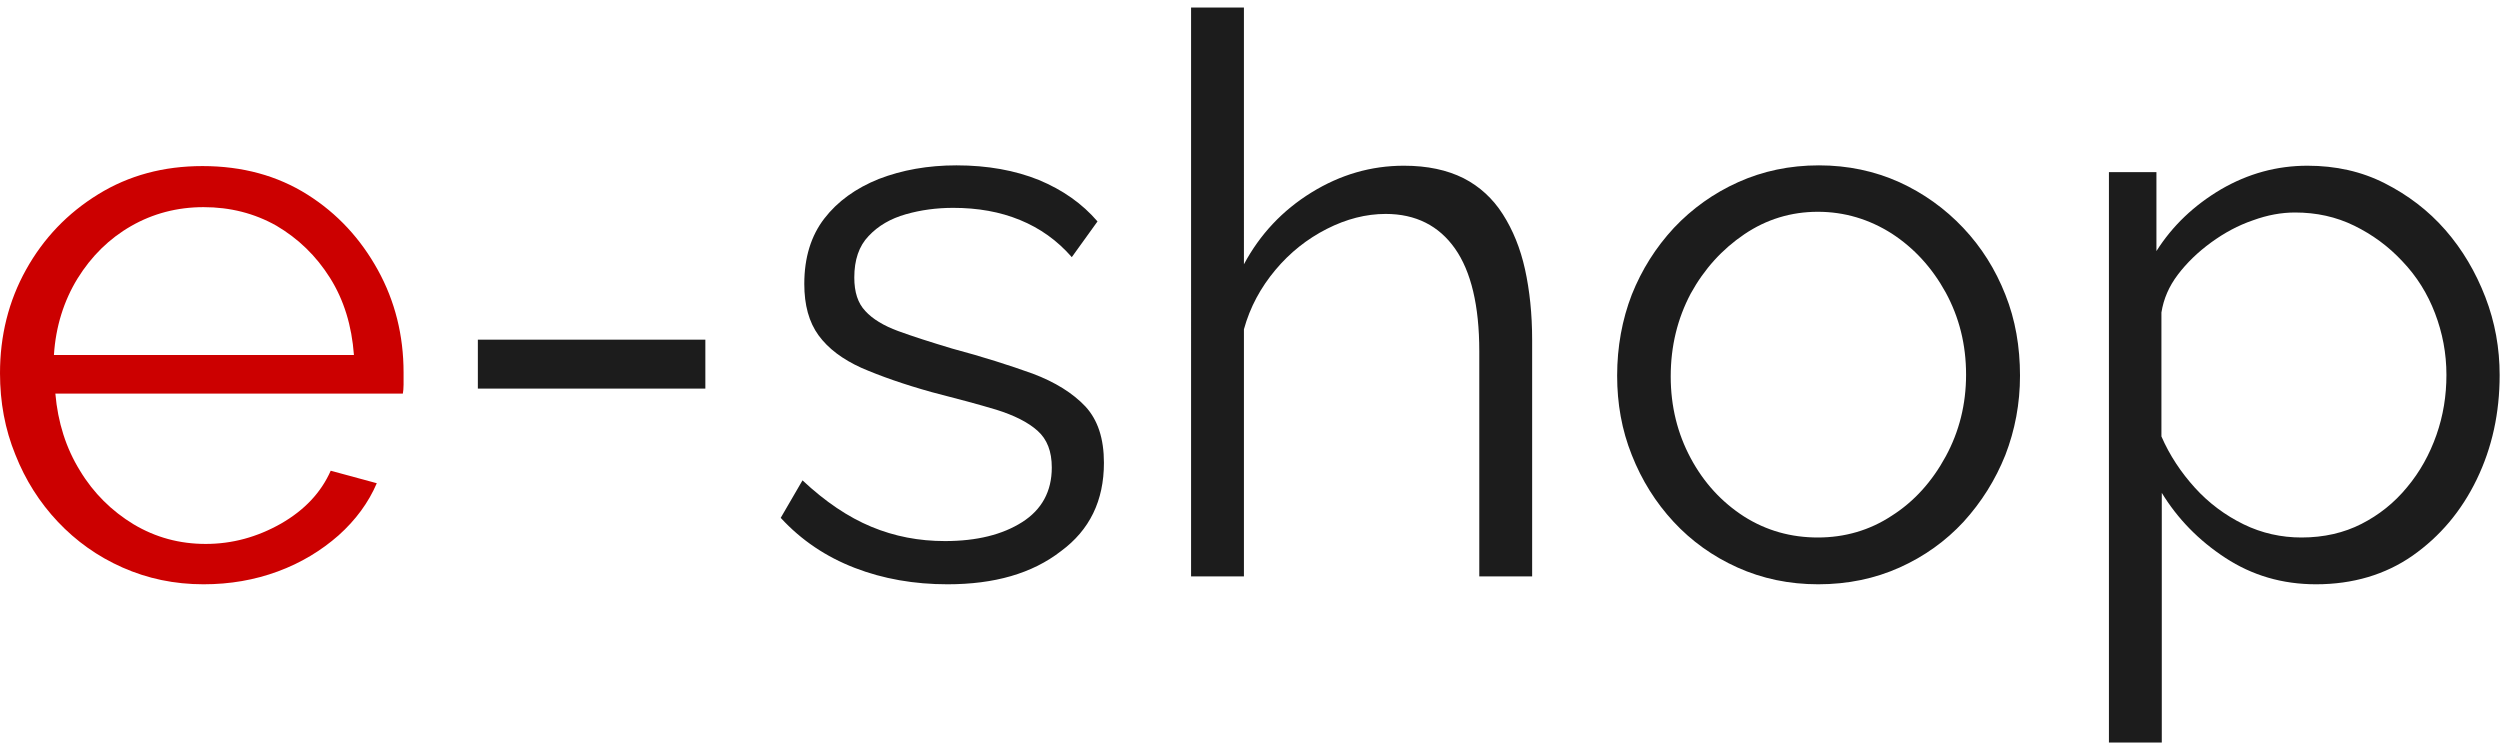
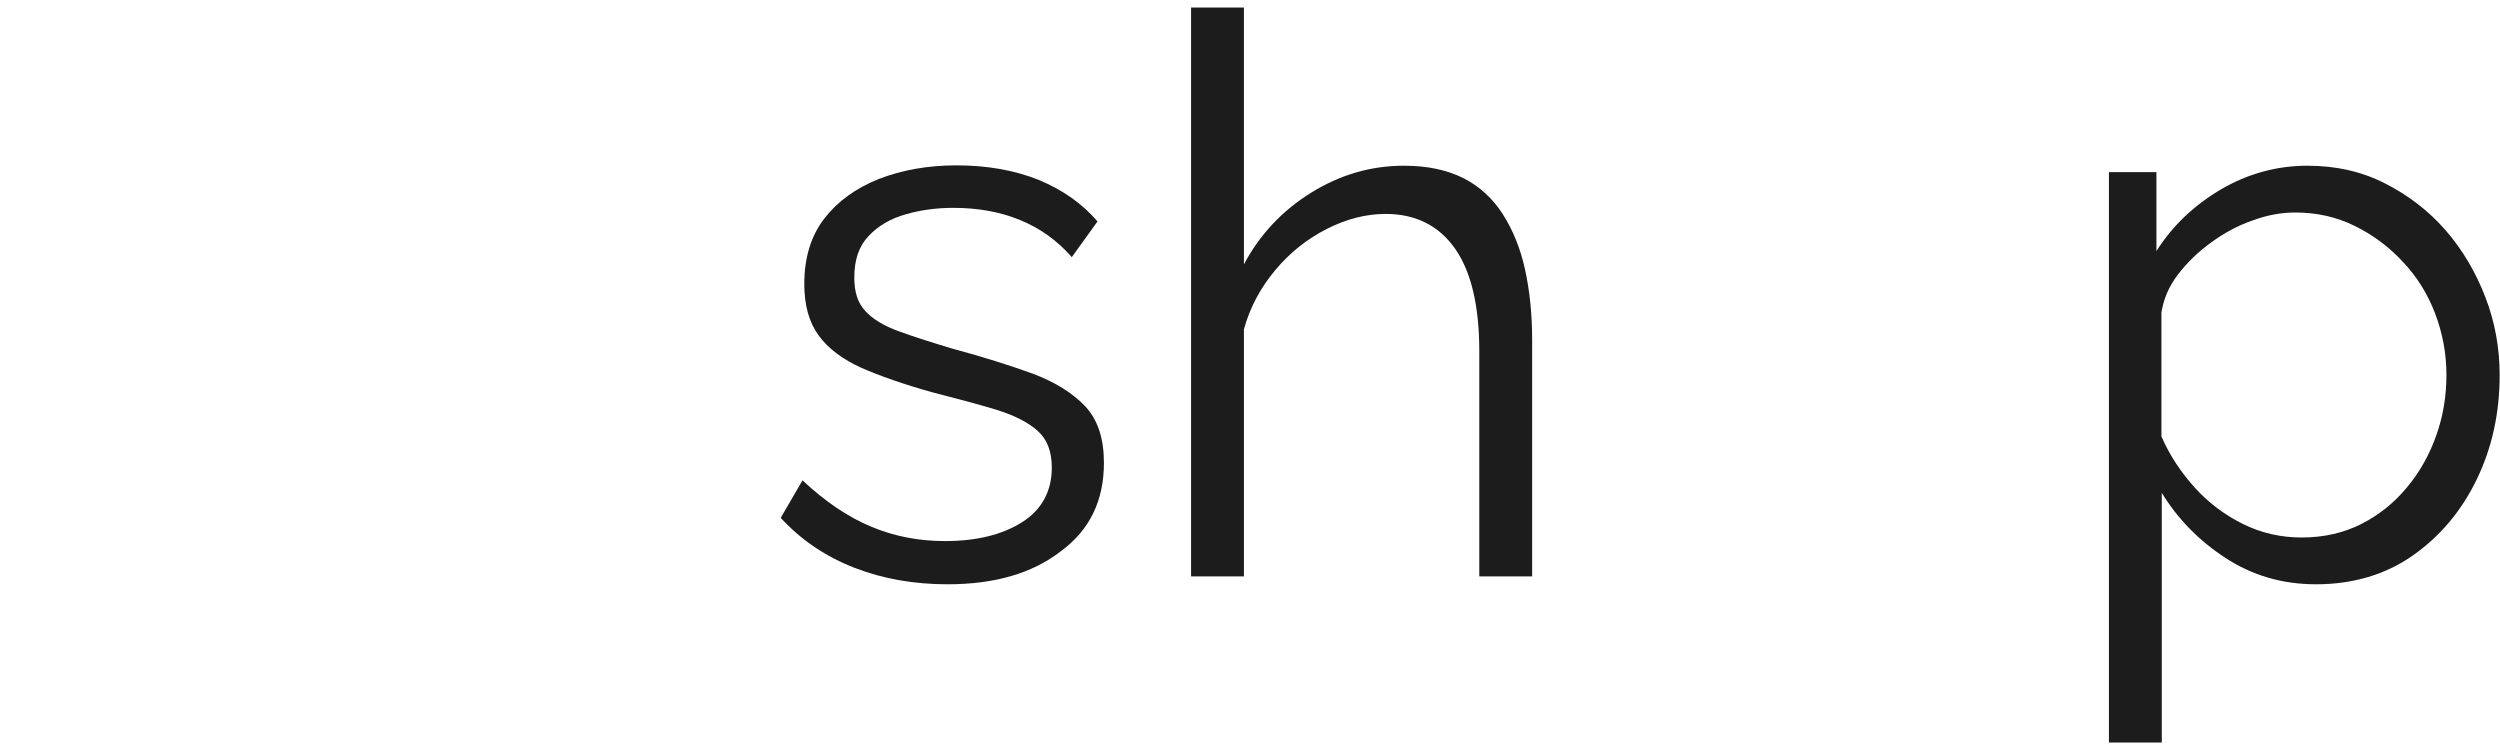
<svg xmlns="http://www.w3.org/2000/svg" version="1.1" id="Livello_1" x="0px" y="0px" viewBox="0 0 70 21" style="enable-background:new 0 0 70 21;" xml:space="preserve">
  <style type="text/css">
	.st0{fill:#CC0000;}
	.st1{fill:#1C1C1C;}
</style>
  <g>
-     <path class="st0" d="M5.7,16.36c-0.82,0-1.57-0.16-2.27-0.47c-0.7-0.31-1.3-0.74-1.81-1.28c-0.51-0.54-0.91-1.17-1.19-1.88   C0.14,12.02,0,11.26,0,10.45c0-1.05,0.24-2.02,0.73-2.9c0.49-0.88,1.16-1.58,2.02-2.11s1.83-0.79,2.92-0.79   c1.12,0,2.1,0.27,2.94,0.8c0.84,0.53,1.49,1.24,1.97,2.11c0.48,0.87,0.72,1.83,0.72,2.87c0,0.12,0,0.23,0,0.34   c0,0.11-0.01,0.19-0.02,0.25H1.55c0.07,0.81,0.3,1.53,0.69,2.16c0.38,0.63,0.89,1.13,1.5,1.5c0.62,0.37,1.29,0.55,2.02,0.55   c0.74,0,1.44-0.19,2.11-0.57c0.66-0.38,1.12-0.87,1.39-1.48l1.29,0.35c-0.23,0.54-0.59,1.03-1.07,1.46   C8.99,15.42,8.43,15.76,7.78,16C7.13,16.24,6.44,16.36,5.7,16.36z M1.51,9.94h8.4C9.85,9.12,9.63,8.4,9.24,7.78s-0.89-1.1-1.5-1.46   C7.12,5.97,6.44,5.8,5.7,5.8c-0.74,0-1.42,0.18-2.03,0.53C3.06,6.68,2.56,7.17,2.17,7.8C1.79,8.42,1.56,9.14,1.51,9.94z" />
-   </g>
+     </g>
  <g>
-     <path class="st1" d="M13.38,10.88V9.51h6.37v1.37H13.38z" />
    <path class="st1" d="M26.53,16.36c-0.93,0-1.8-0.15-2.6-0.46s-1.49-0.77-2.07-1.4l0.61-1.05c0.64,0.6,1.28,1.03,1.93,1.3   c0.65,0.27,1.33,0.4,2.06,0.4c0.89,0,1.61-0.18,2.16-0.53c0.55-0.35,0.83-0.86,0.83-1.53c0-0.45-0.13-0.79-0.4-1.03   s-0.65-0.43-1.16-0.59c-0.5-0.15-1.1-0.31-1.8-0.49c-0.79-0.22-1.44-0.45-1.97-0.68c-0.53-0.24-0.93-0.54-1.2-0.91   s-0.4-0.85-0.4-1.44c0-0.74,0.19-1.35,0.56-1.83c0.37-0.48,0.88-0.85,1.53-1.11c0.65-0.25,1.37-0.38,2.17-0.38   c0.87,0,1.64,0.14,2.31,0.41c0.67,0.28,1.21,0.66,1.64,1.16l-0.72,1c-0.41-0.47-0.89-0.81-1.45-1.04   c-0.56-0.23-1.18-0.34-1.87-0.34c-0.47,0-0.91,0.06-1.33,0.18c-0.42,0.12-0.77,0.32-1.04,0.61c-0.27,0.28-0.4,0.67-0.4,1.16   c0,0.41,0.1,0.72,0.31,0.94c0.2,0.22,0.51,0.41,0.92,0.56c0.41,0.15,0.91,0.31,1.51,0.49c0.86,0.23,1.61,0.47,2.25,0.7   c0.64,0.24,1.13,0.55,1.48,0.92c0.35,0.38,0.52,0.9,0.52,1.58c0,1.06-0.4,1.88-1.2,2.47C28.9,16.06,27.84,16.36,26.53,16.36z" />
    <path class="st1" d="M42.9,16.14h-1.48V9.83c0-1.27-0.23-2.23-0.68-2.87c-0.45-0.64-1.1-0.97-1.94-0.97c-0.55,0-1.1,0.14-1.65,0.42   c-0.55,0.28-1.03,0.66-1.44,1.15S35,8.6,34.83,9.22v6.92h-1.48V0.21h1.48V7.4c0.45-0.84,1.08-1.51,1.89-2.01   c0.81-0.5,1.67-0.75,2.59-0.75c0.66,0,1.21,0.12,1.67,0.35C41.43,5.22,41.8,5.56,42.08,6c0.28,0.44,0.49,0.95,0.62,1.54   c0.13,0.59,0.2,1.25,0.2,1.98V16.14z" />
-     <path class="st1" d="M50.91,16.36c-0.82,0-1.57-0.16-2.26-0.47c-0.69-0.31-1.29-0.74-1.79-1.28c-0.5-0.54-0.89-1.16-1.17-1.87   c-0.28-0.7-0.41-1.44-0.41-2.22c0-0.81,0.14-1.57,0.41-2.27c0.28-0.7,0.67-1.32,1.18-1.87c0.51-0.54,1.11-0.97,1.8-1.28   c0.69-0.31,1.44-0.47,2.26-0.47c0.81,0,1.56,0.16,2.25,0.47c0.68,0.31,1.28,0.74,1.79,1.28c0.51,0.54,0.9,1.16,1.18,1.87   c0.28,0.7,0.41,1.46,0.41,2.27c0,0.78-0.14,1.52-0.41,2.22c-0.28,0.7-0.67,1.32-1.17,1.87c-0.5,0.54-1.1,0.97-1.79,1.28   C52.5,16.2,51.74,16.36,50.91,16.36z M46.78,10.54c0,0.84,0.19,1.6,0.56,2.29c0.37,0.69,0.87,1.23,1.49,1.63   c0.63,0.4,1.32,0.59,2.07,0.59s1.45-0.2,2.07-0.61c0.63-0.4,1.13-0.96,1.51-1.66c0.38-0.7,0.57-1.46,0.57-2.29   c0-0.84-0.19-1.6-0.57-2.3c-0.38-0.69-0.88-1.24-1.51-1.65c-0.63-0.4-1.32-0.61-2.07-0.61s-1.44,0.21-2.06,0.63   c-0.62,0.42-1.12,0.97-1.5,1.66C46.97,8.92,46.78,9.69,46.78,10.54z" />
  </g>
  <g>
    <path class="st1" d="M64.85,16.36c-0.95,0-1.79-0.25-2.54-0.74c-0.75-0.49-1.34-1.1-1.78-1.82v6.99h-1.48V4.82h1.33v2.21   c0.45-0.71,1.05-1.28,1.81-1.73c0.76-0.44,1.56-0.66,2.42-0.66c0.79,0,1.51,0.16,2.16,0.49c0.65,0.33,1.22,0.76,1.7,1.31   s0.85,1.18,1.12,1.88c0.27,0.7,0.4,1.43,0.4,2.18c0,1.06-0.21,2.03-0.64,2.92c-0.43,0.89-1.03,1.6-1.8,2.14   C66.79,16.09,65.88,16.36,64.85,16.36z M64.44,15.05c0.63,0,1.19-0.13,1.68-0.38c0.49-0.25,0.92-0.59,1.28-1.03   c0.36-0.43,0.63-0.92,0.82-1.46c0.19-0.54,0.28-1.1,0.28-1.68c0-0.61-0.11-1.18-0.32-1.73c-0.21-0.55-0.51-1.03-0.91-1.45   c-0.39-0.42-0.84-0.75-1.35-1c-0.51-0.25-1.06-0.37-1.66-0.37c-0.38,0-0.77,0.07-1.18,0.22c-0.41,0.14-0.8,0.35-1.17,0.62   s-0.68,0.57-0.93,0.9c-0.25,0.33-0.4,0.68-0.46,1.06v3.47c0.23,0.53,0.55,1.01,0.94,1.44c0.39,0.43,0.85,0.77,1.36,1.02   S63.88,15.05,64.44,15.05z" />
  </g>
</svg>